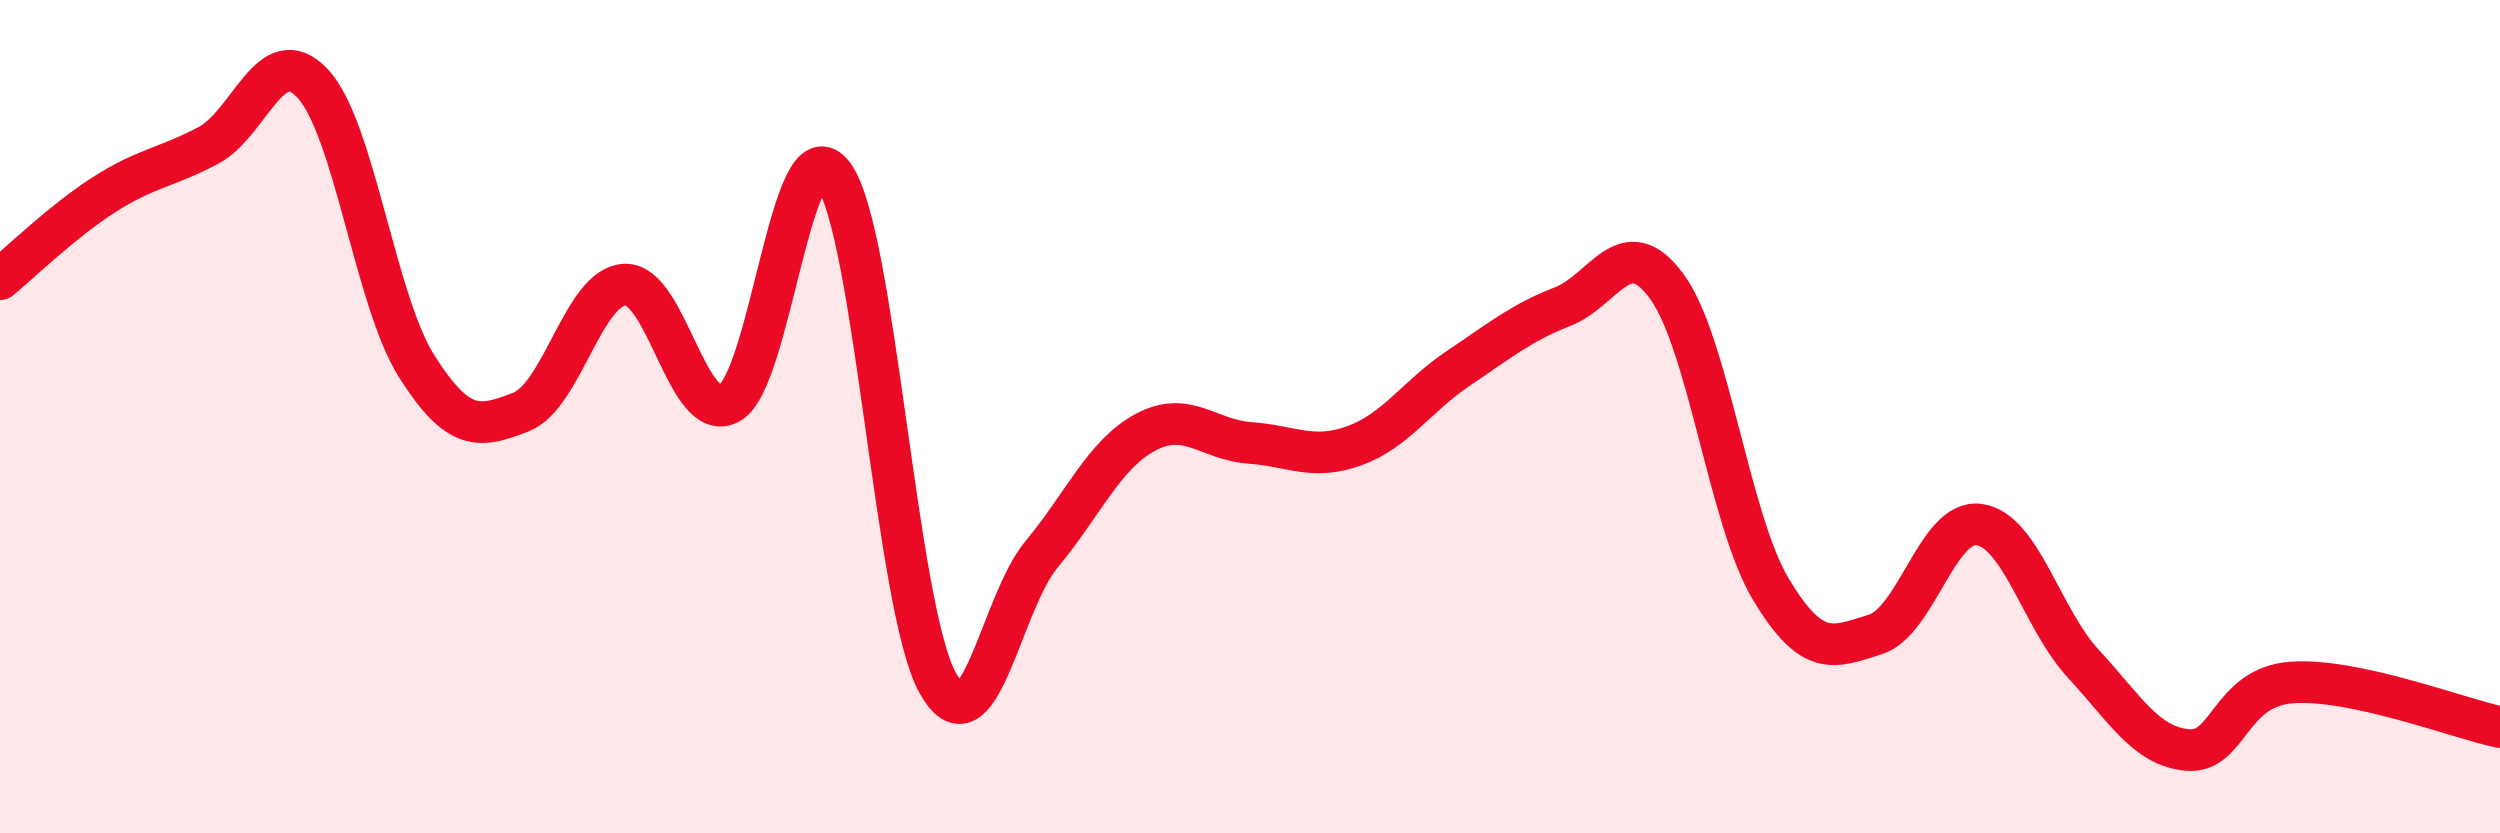
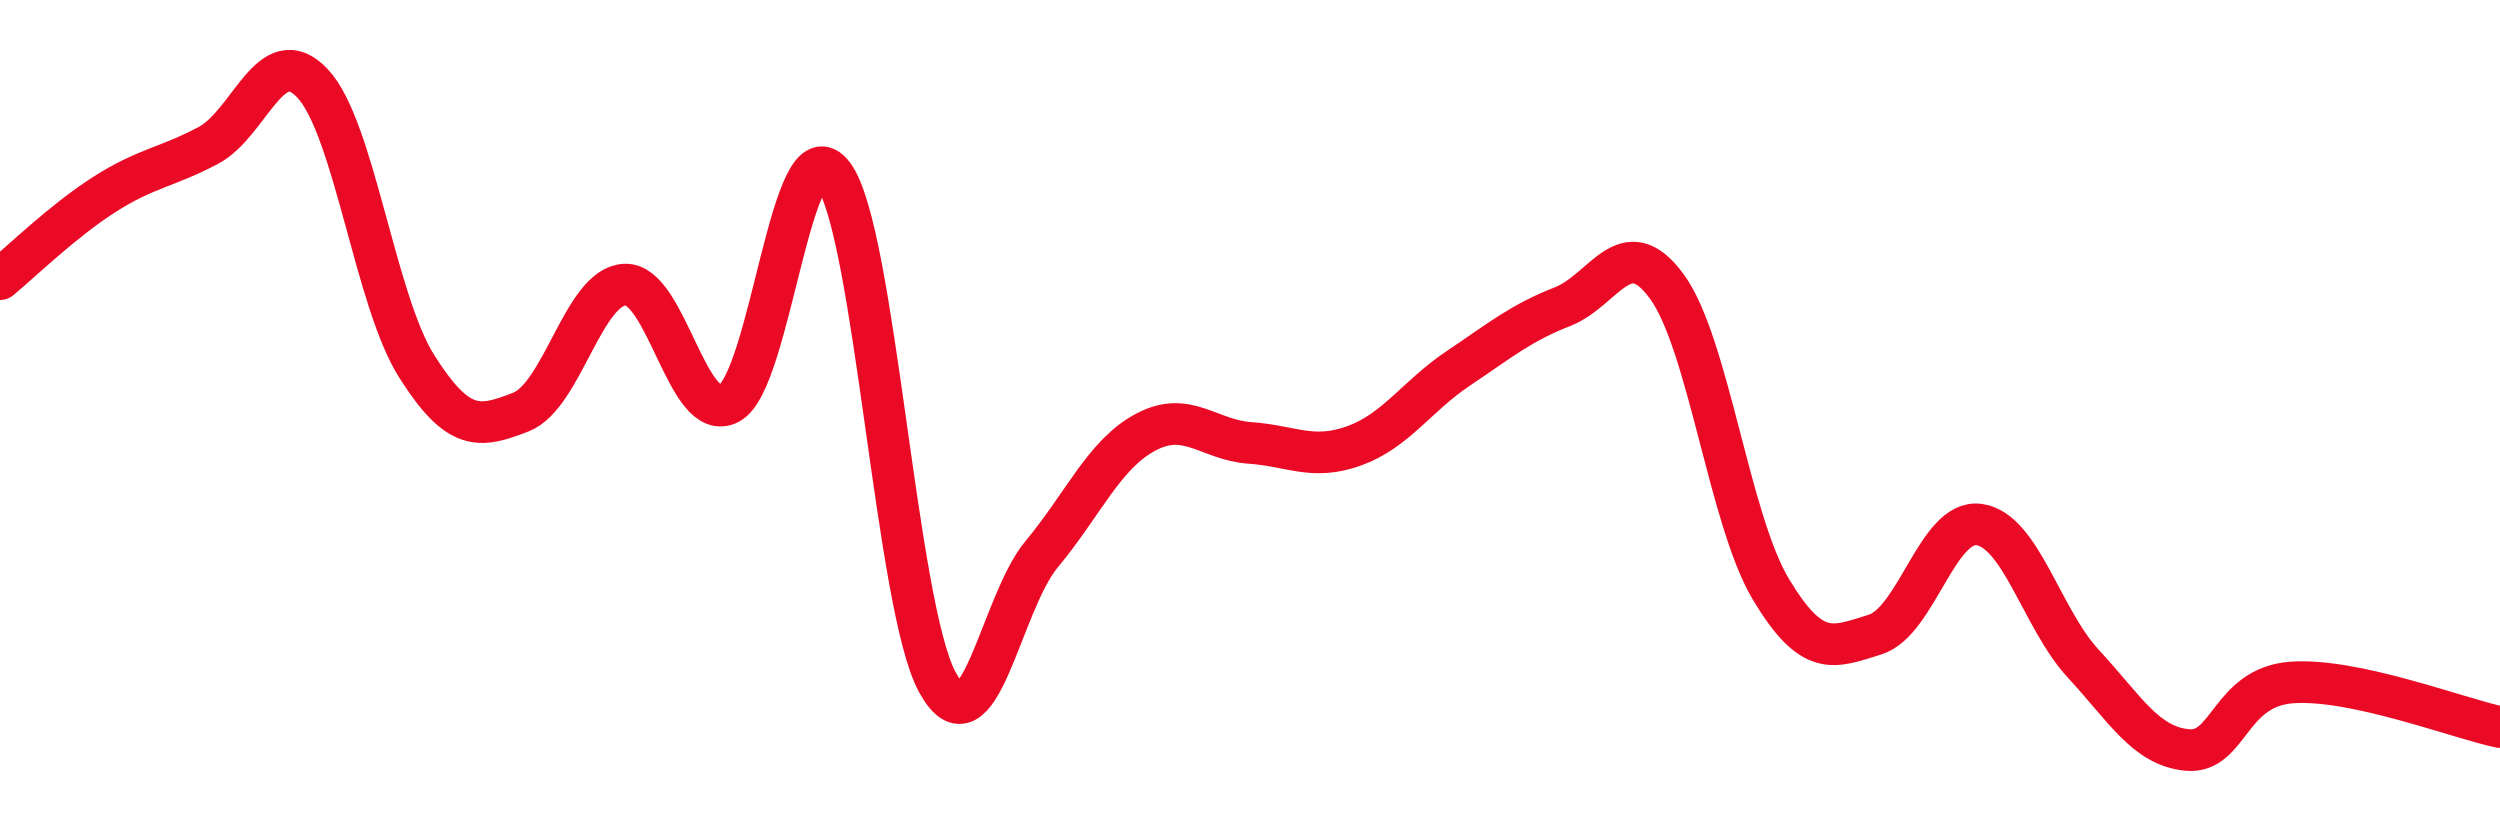
<svg xmlns="http://www.w3.org/2000/svg" width="60" height="20" viewBox="0 0 60 20">
-   <path d="M 0,6.7 C 0.5,6.29 1.5,5.31 2.5,4.67 C 3.5,4.03 4,4.02 5,3.49 C 6,2.96 6.5,0.94 7.5,2 C 8.5,3.06 9,7.21 10,8.79 C 11,10.37 11.5,10.28 12.5,9.89 C 13.5,9.5 14,6.87 15,6.83 C 16,6.79 16.5,10.21 17.5,9.68 C 18.5,9.15 19,2.86 20,4.2 C 21,5.54 21.5,14.56 22.5,16.38 C 23.5,18.2 24,14.5 25,13.3 C 26,12.1 26.5,10.9 27.5,10.37 C 28.5,9.84 29,10.56 30,10.63 C 31,10.7 31.5,11.06 32.5,10.7 C 33.5,10.34 34,9.51 35,8.84 C 36,8.17 36.5,7.75 37.5,7.36 C 38.5,6.97 39,5.51 40,6.87 C 41,8.23 41.5,12.47 42.5,14.14 C 43.5,15.81 44,15.54 45,15.23 C 46,14.92 46.5,12.45 47.5,12.59 C 48.5,12.73 49,14.85 50,15.93 C 51,17.01 51.5,17.91 52.5,18 C 53.5,18.09 53.5,16.49 55,16.38 C 56.5,16.27 59,17.24 60,17.45L60 20L0 20Z" fill="#EB0A25" opacity="0.1" stroke-linecap="round" stroke-linejoin="round" />
  <path d="M 0,6.7 C 0.5,6.29 1.5,5.31 2.5,4.67 C 3.5,4.03 4,4.02 5,3.49 C 6,2.96 6.5,0.94 7.5,2 C 8.5,3.06 9,7.21 10,8.79 C 11,10.37 11.5,10.28 12.5,9.89 C 13.5,9.5 14,6.87 15,6.83 C 16,6.79 16.5,10.21 17.5,9.68 C 18.5,9.15 19,2.86 20,4.2 C 21,5.54 21.5,14.56 22.5,16.38 C 23.5,18.2 24,14.5 25,13.3 C 26,12.1 26.5,10.9 27.5,10.37 C 28.5,9.84 29,10.56 30,10.63 C 31,10.7 31.5,11.06 32.5,10.7 C 33.5,10.34 34,9.51 35,8.84 C 36,8.17 36.5,7.75 37.5,7.36 C 38.5,6.97 39,5.51 40,6.87 C 41,8.23 41.5,12.47 42.5,14.14 C 43.5,15.81 44,15.54 45,15.23 C 46,14.92 46.5,12.45 47.5,12.59 C 48.5,12.73 49,14.85 50,15.93 C 51,17.01 51.5,17.91 52.5,18 C 53.5,18.09 53.5,16.49 55,16.38 C 56.5,16.27 59,17.24 60,17.45" stroke="#EB0A25" stroke-width="1" fill="none" stroke-linecap="round" stroke-linejoin="round" />
</svg>